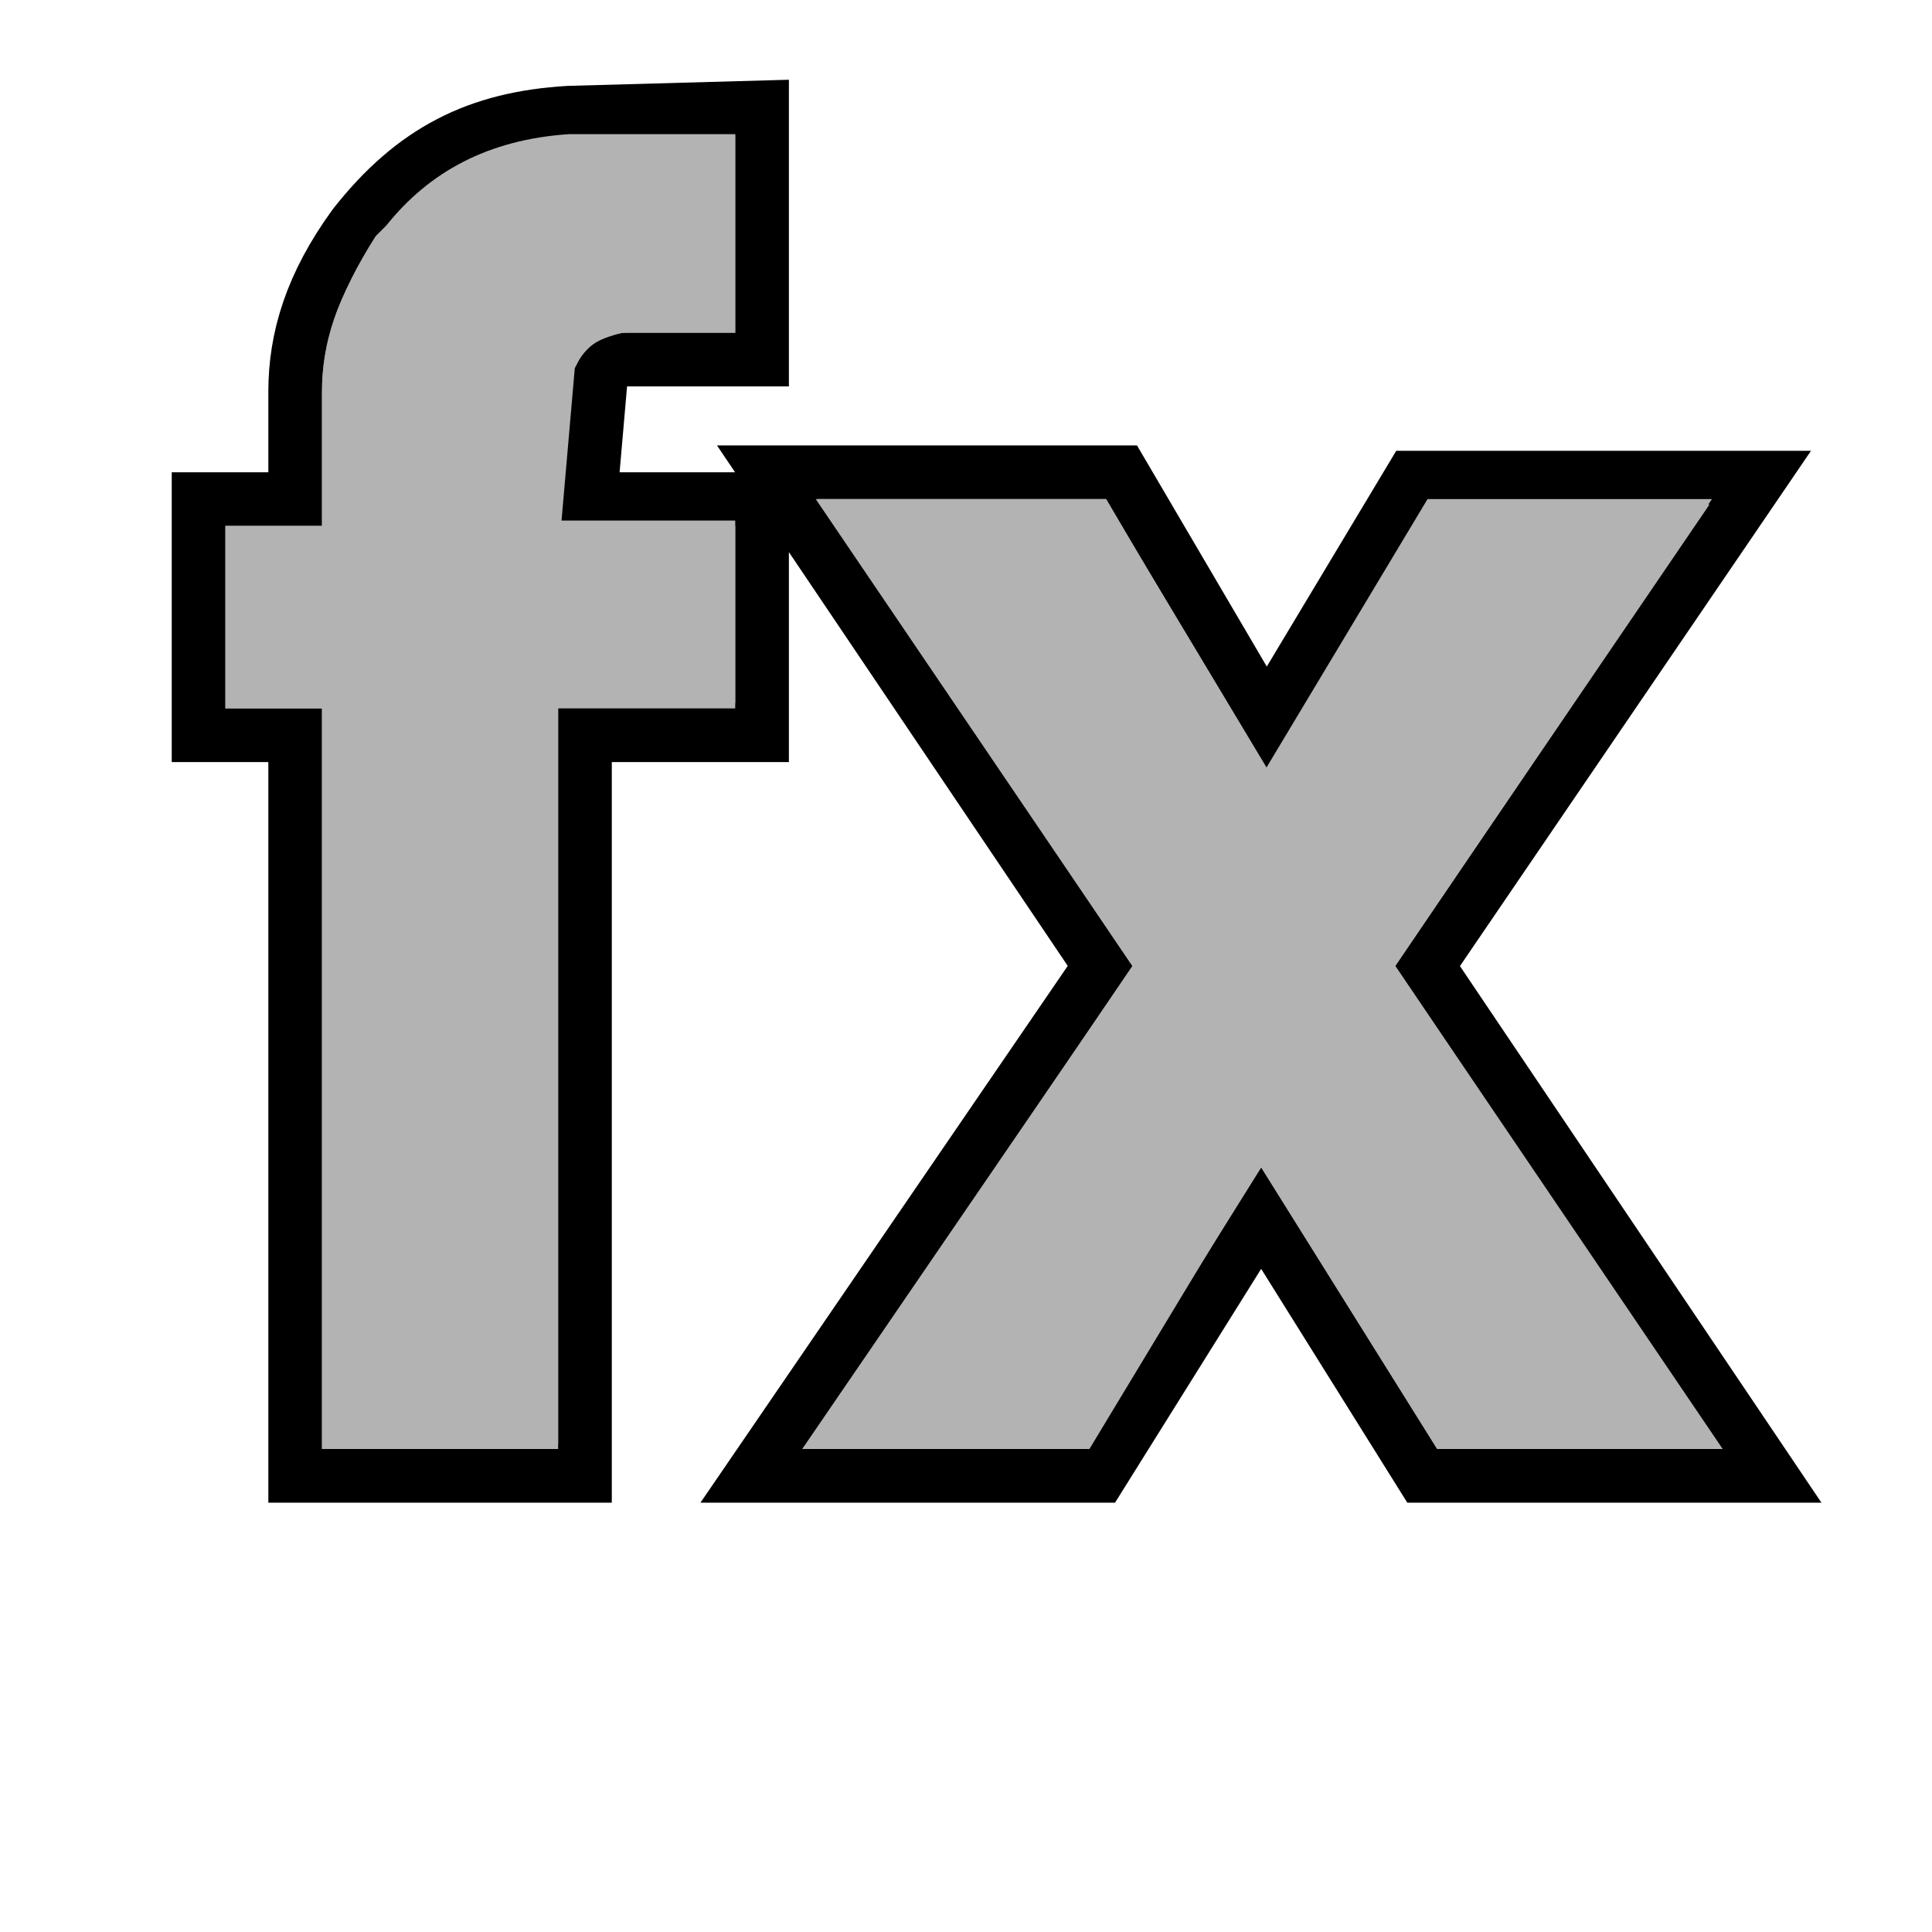
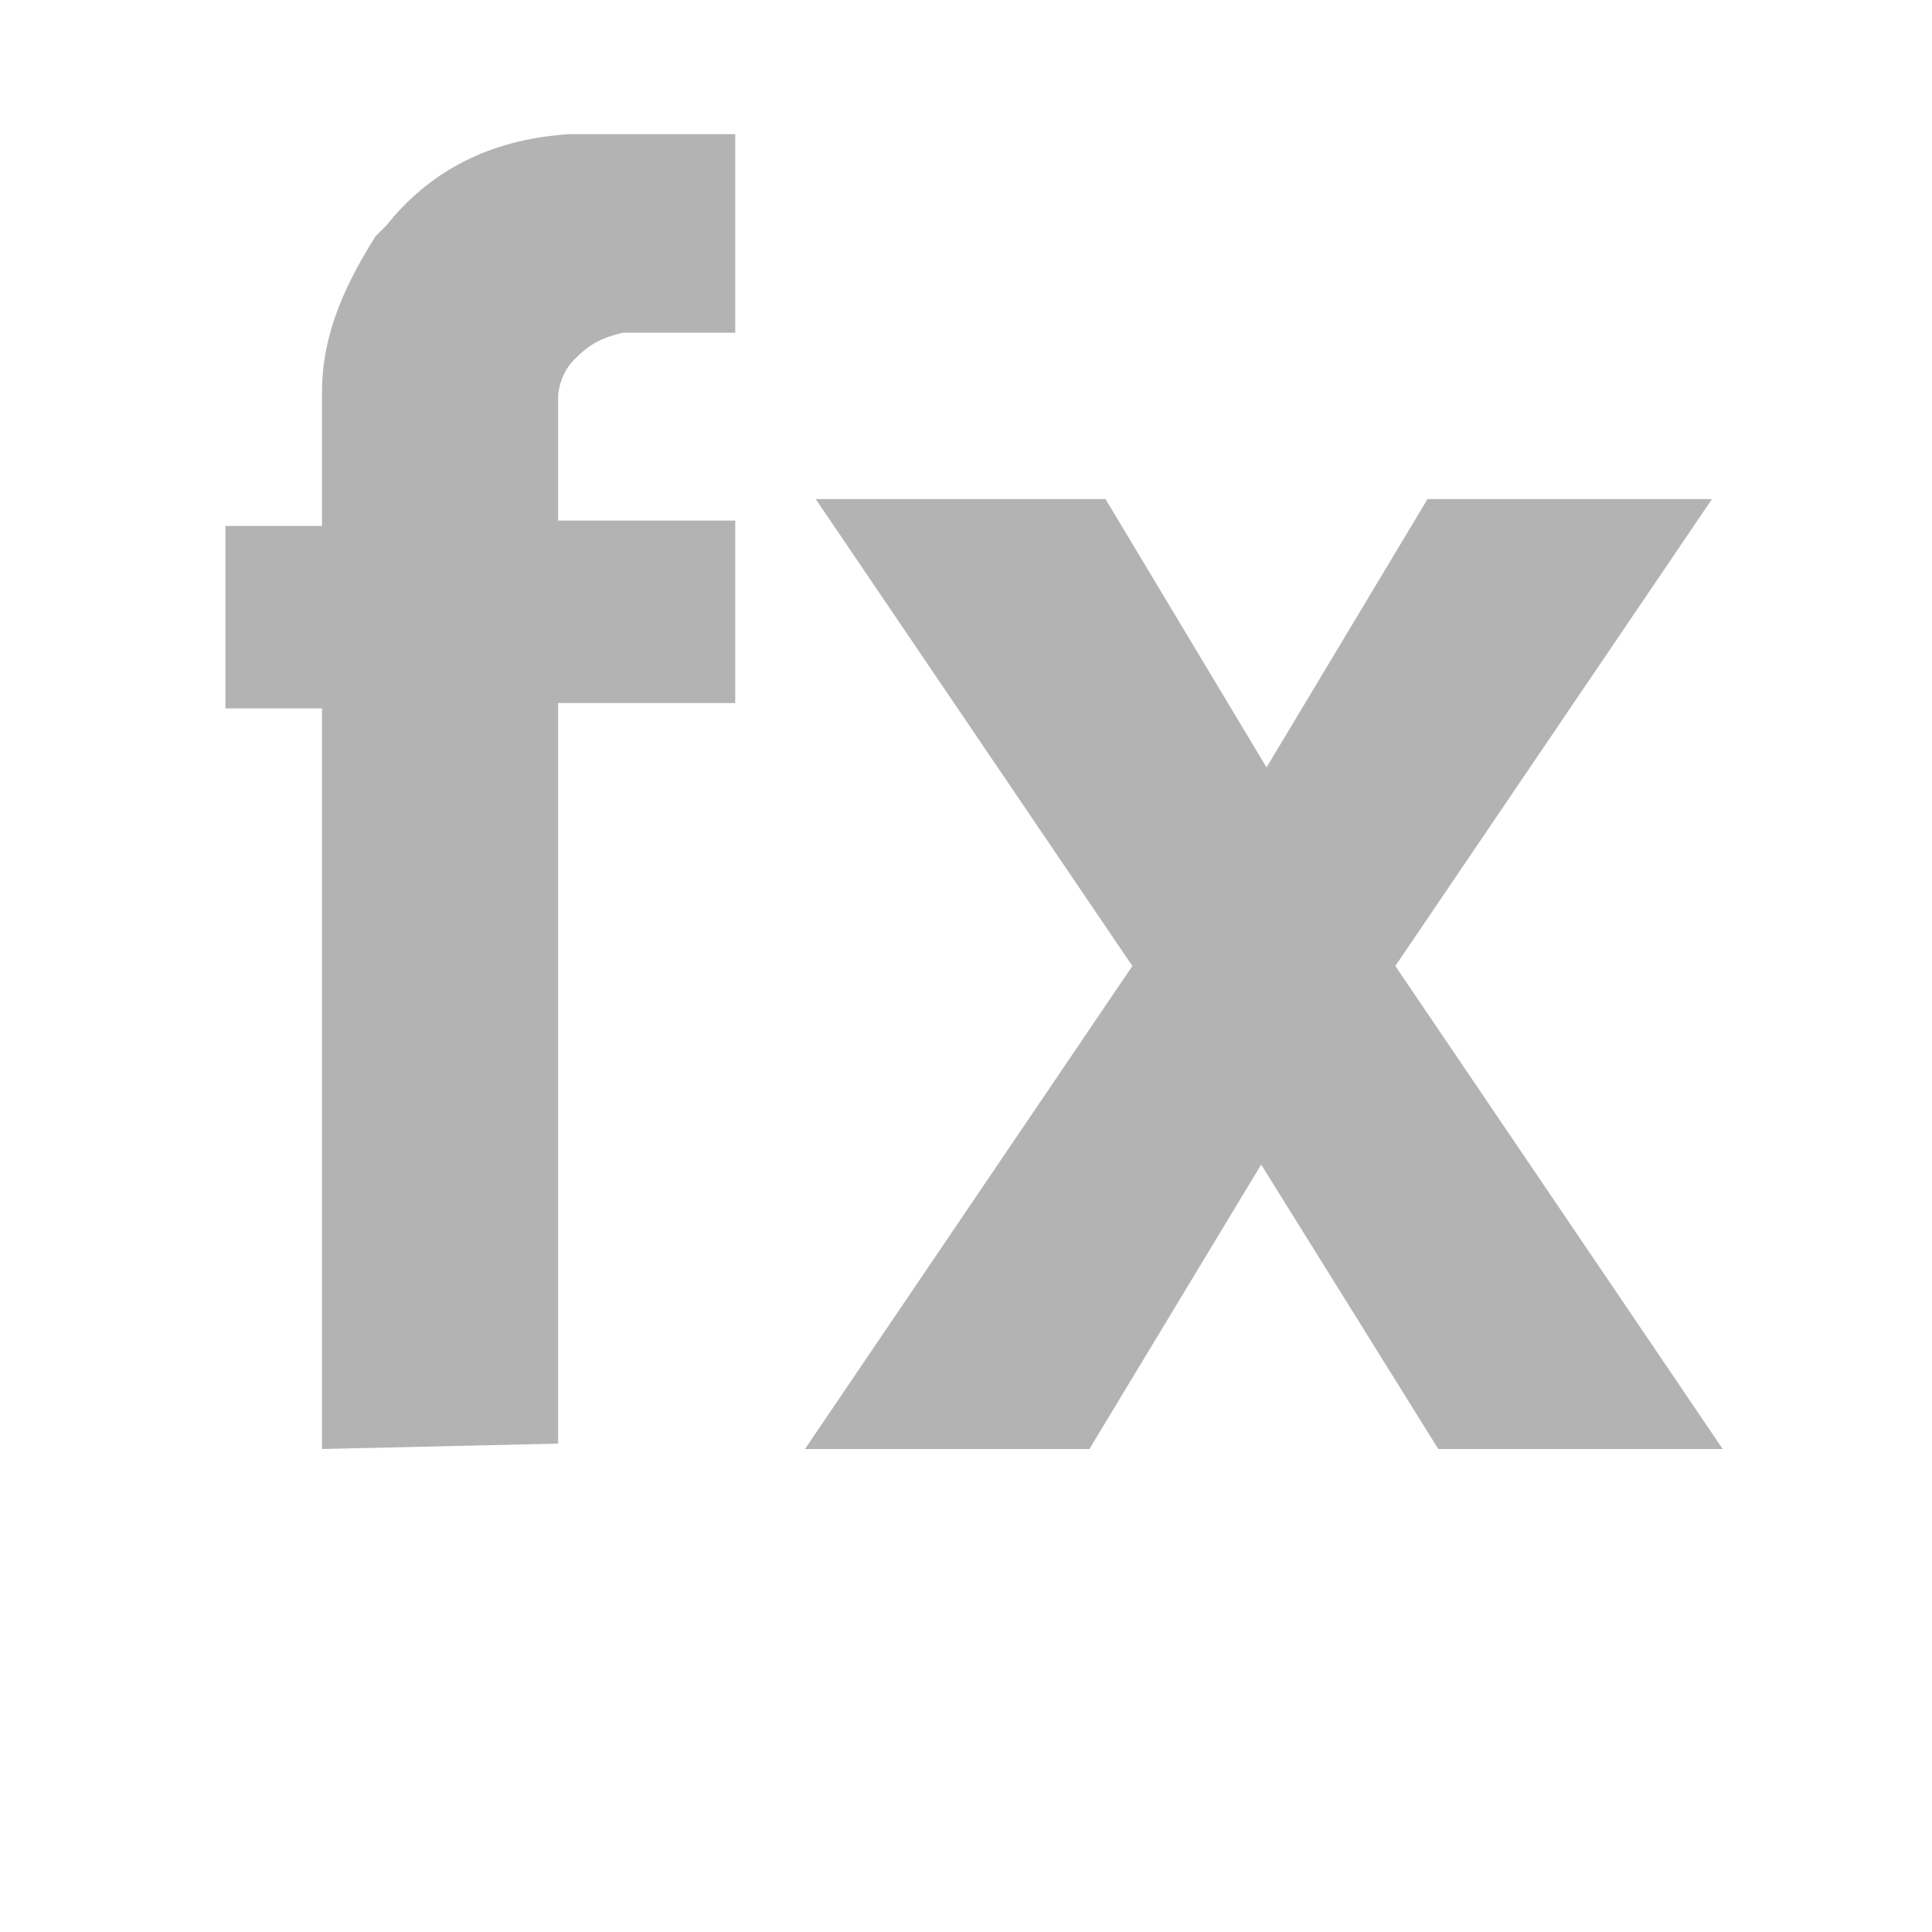
<svg xmlns="http://www.w3.org/2000/svg" version="1.1" id="Layer_1" x="0px" y="0px" viewBox="0 0 36 36" enable-background="new 0 0 36 36" xml:space="preserve">
  <g id="category_functions">
-     <path id="MXN_BG_ID" fill-rule="evenodd" clip-rule="evenodd" fill="#B3B3B3" stroke="#000000" d="M14.3,8.8l6.6,0l2.7,4.6l2.7-4.5   l6.5,0L26.6,18l6.4,9.5l-6.5,0l-3-4.8l-3,4.8l-6.5,0l6.5-9.5L14.3,8.8z M14.2,2v4.7h-2.5c-0.2,0-0.4,0.1-0.5,0.3l0,0L11,9.3l3.2,0   v4.4l-3.3,0l0,13.8l-5.4,0l0-13.8l-1.8,0V9.3l1.8,0l0-2c0-1,0.3-2,1.1-3.1c1.1-1.4,2.3-2,4-2.1l0,0L14.2,2z" />
    <path id="MXN_FG_ID" fill-rule="evenodd" clip-rule="evenodd" fill="#B3B3B3" d="M15.2,9.3l5.4,0l3,5l3-5l5.3,0L26,18l6.1,9l-5.3,0   l-3.3-5.3L20.3,27L15,27l6.1-9L15.2,9.3z M13.7,2.5v3.7h-2.1c-0.4,0.1-0.6,0.2-0.9,0.5c-0.2,0.2-0.3,0.5-0.3,0.7l0,0.1l0,2.2l3.3,0   v3.4l-3.3,0l0,13.8L6,27l0-13.8l-1.8,0V9.8l1.8,0l0-2.5c0-0.9,0.3-1.8,1-2.9l0.2-0.2c0.8-1,1.9-1.6,3.4-1.7l0.3,0H13.7z" />
  </g>
</svg>